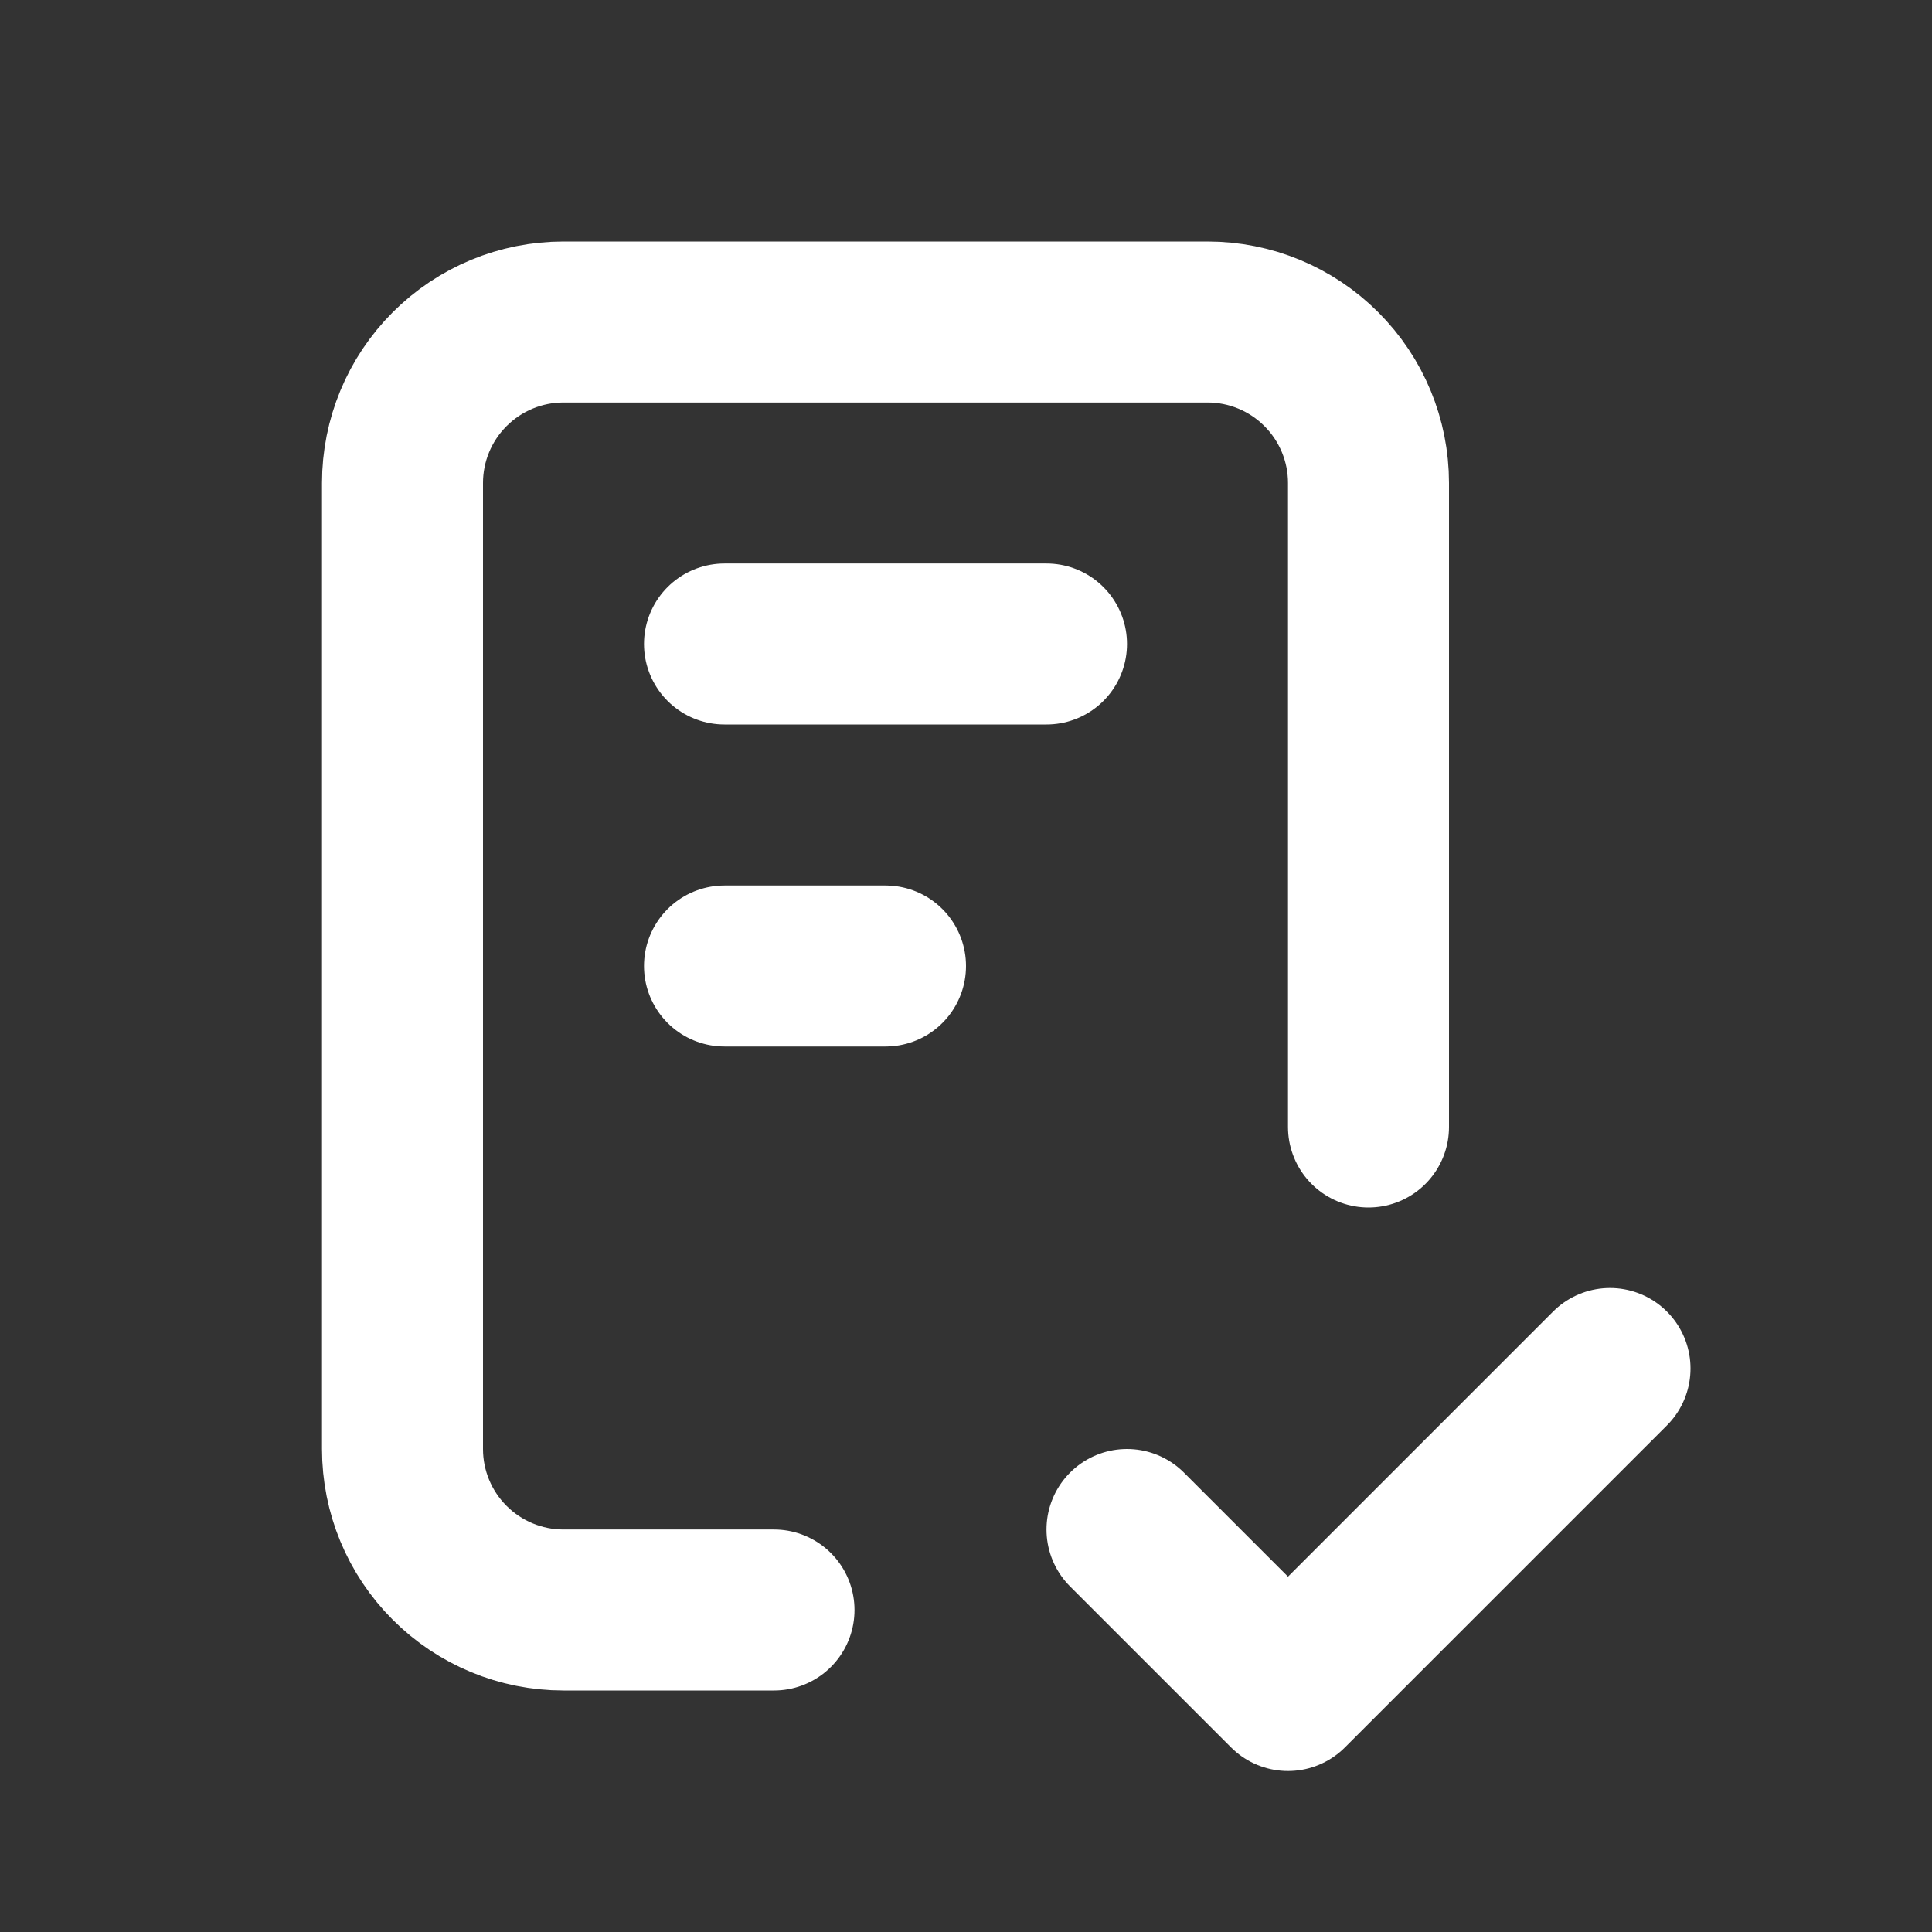
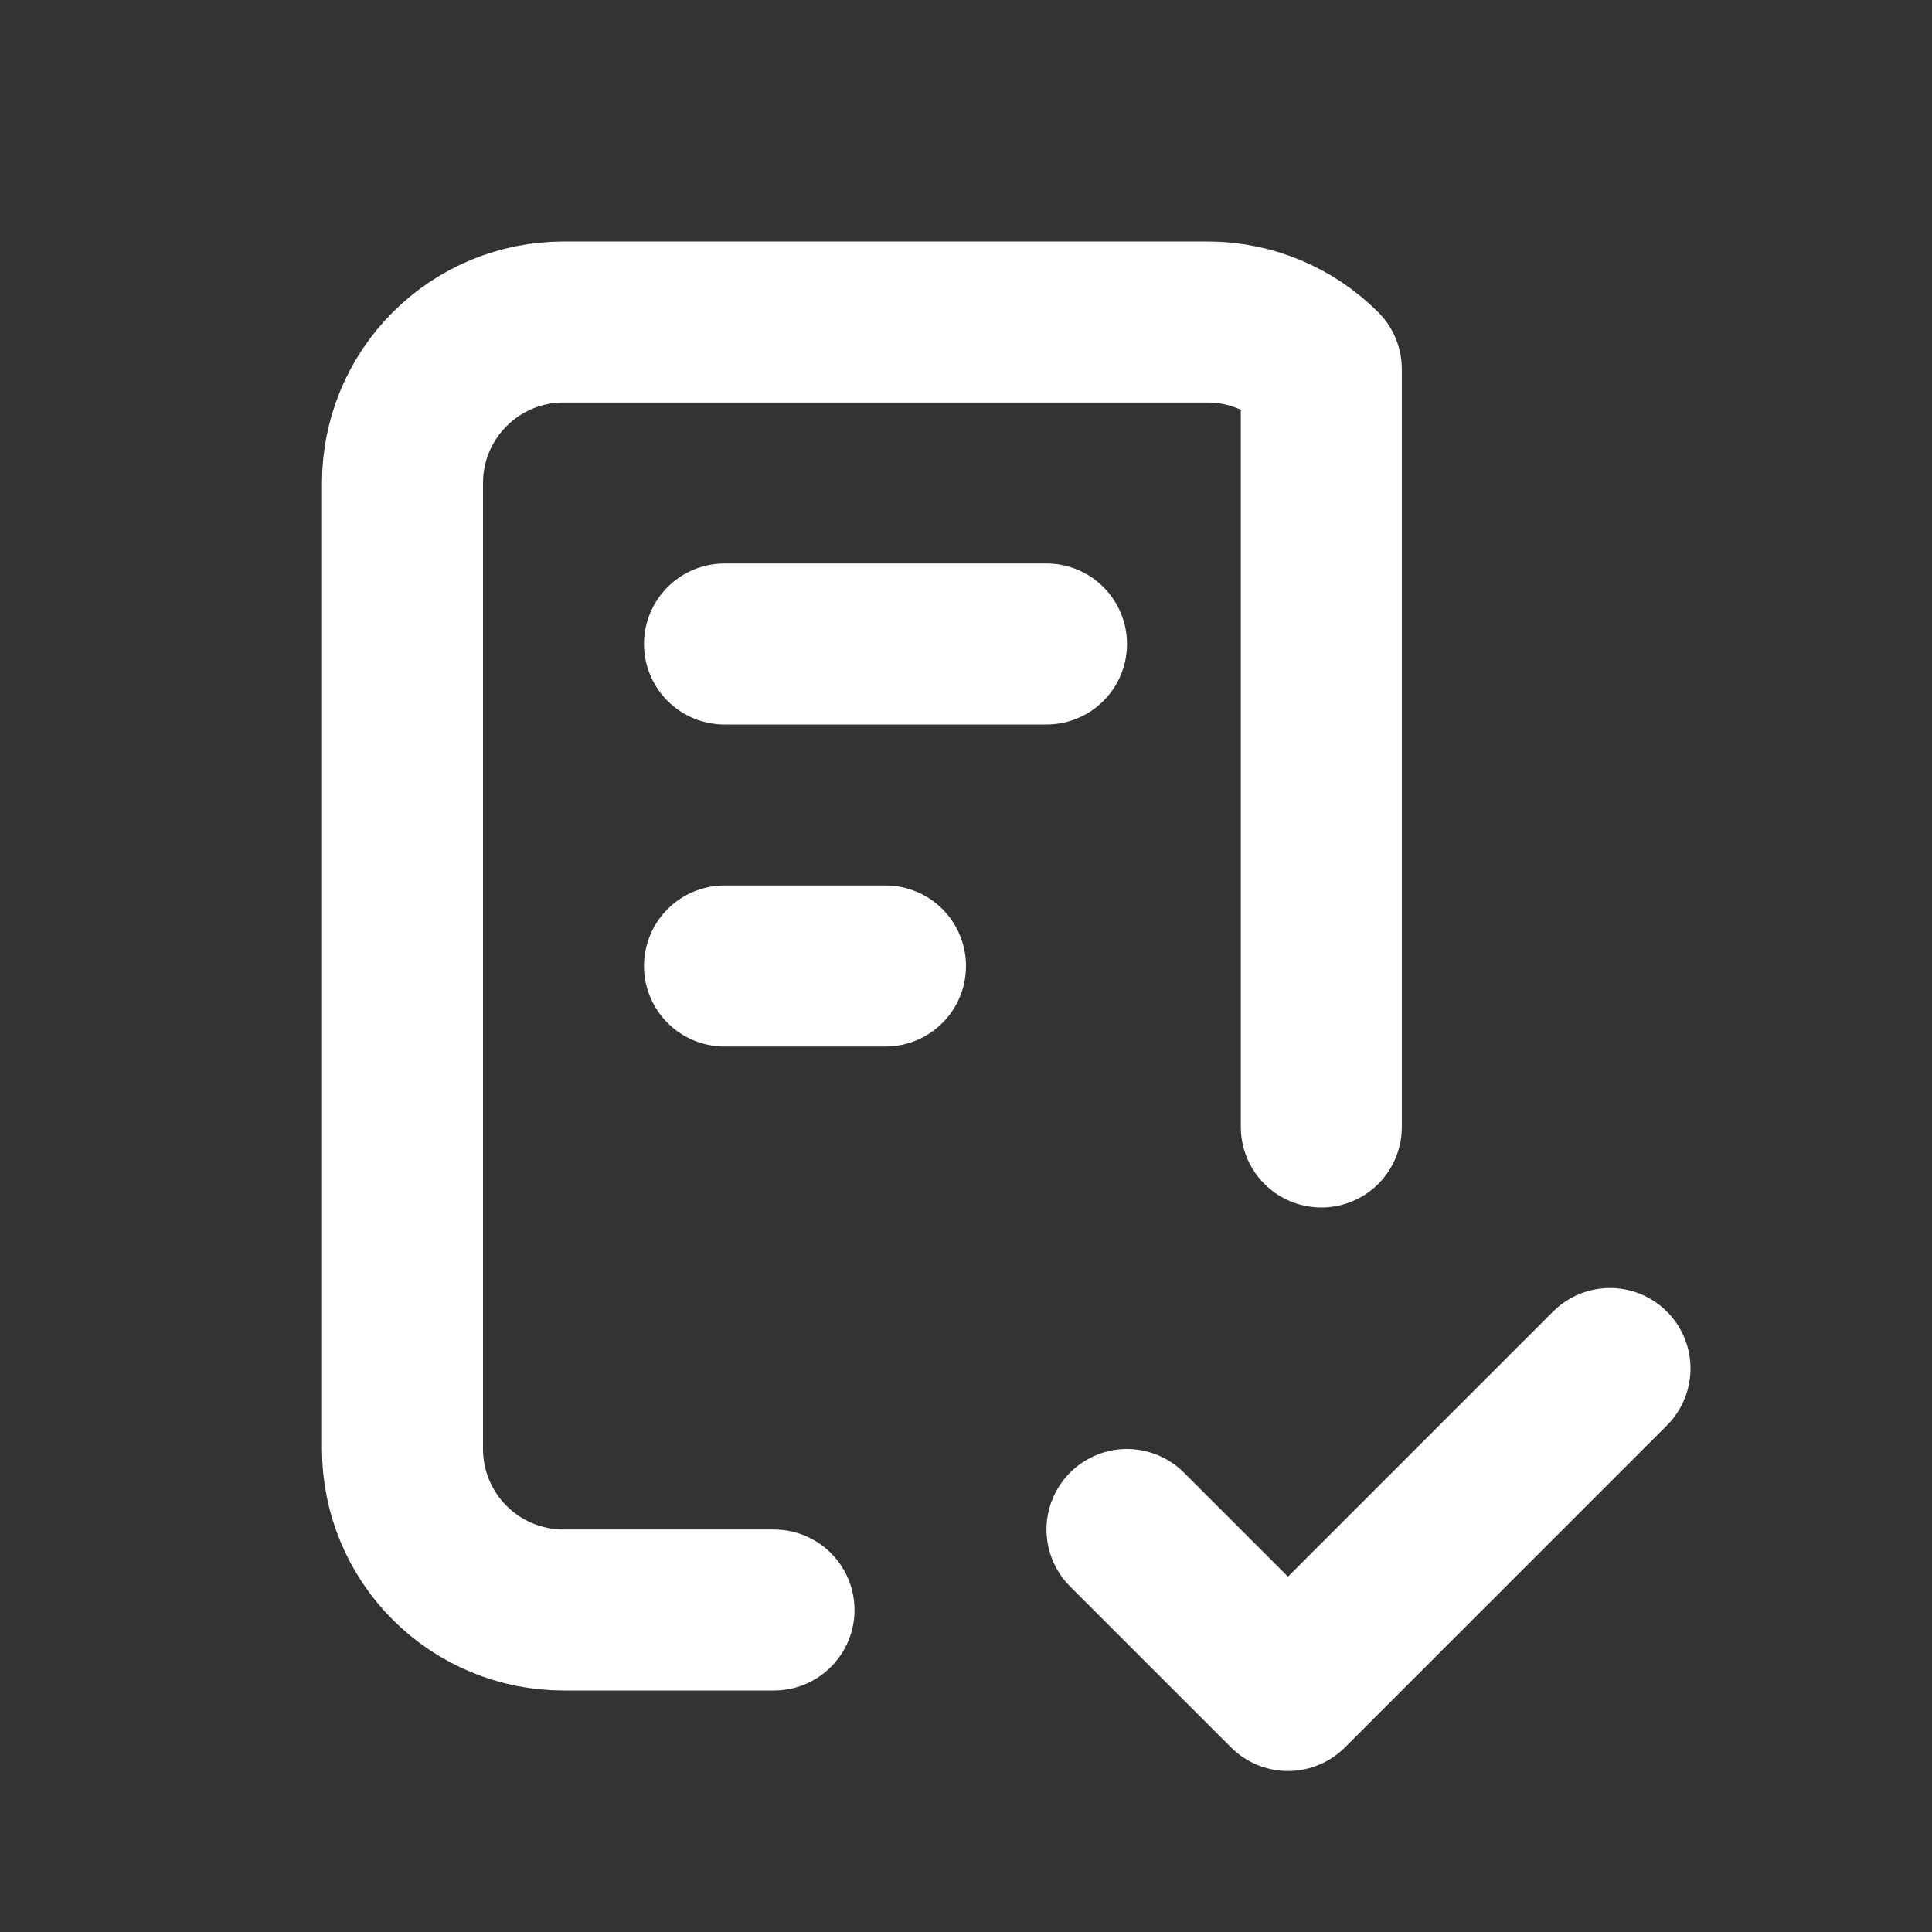
<svg xmlns="http://www.w3.org/2000/svg" width="48" height="48" viewBox="0 0 48 48" fill="none">
  <rect x="0" y="0" width="48" height="48" fill="#333333" stroke="none" />
-   <path d="M19.23 40H14C12.939 40 11.922 39.579 11.172 38.828C10.421 38.078 10 37.061 10 36V12C10 10.939 10.421 9.922 11.172 9.172C11.922 8.421 12.939 8 14 8H30C31.061 8 32.078 8.421 32.828 9.172C33.579 9.922 34 10.939 34 12V28M28 38L32 42L40 34M18 16H26M18 24H22" stroke="white" stroke-width="4" stroke-linecap="round" stroke-linejoin="round" />
+   <path d="M19.23 40H14C12.939 40 11.922 39.579 11.172 38.828C10.421 38.078 10 37.061 10 36V12C10 10.939 10.421 9.922 11.172 9.172C11.922 8.421 12.939 8 14 8H30C31.061 8 32.078 8.421 32.828 9.172V28M28 38L32 42L40 34M18 16H26M18 24H22" stroke="white" stroke-width="4" stroke-linecap="round" stroke-linejoin="round" />
</svg>